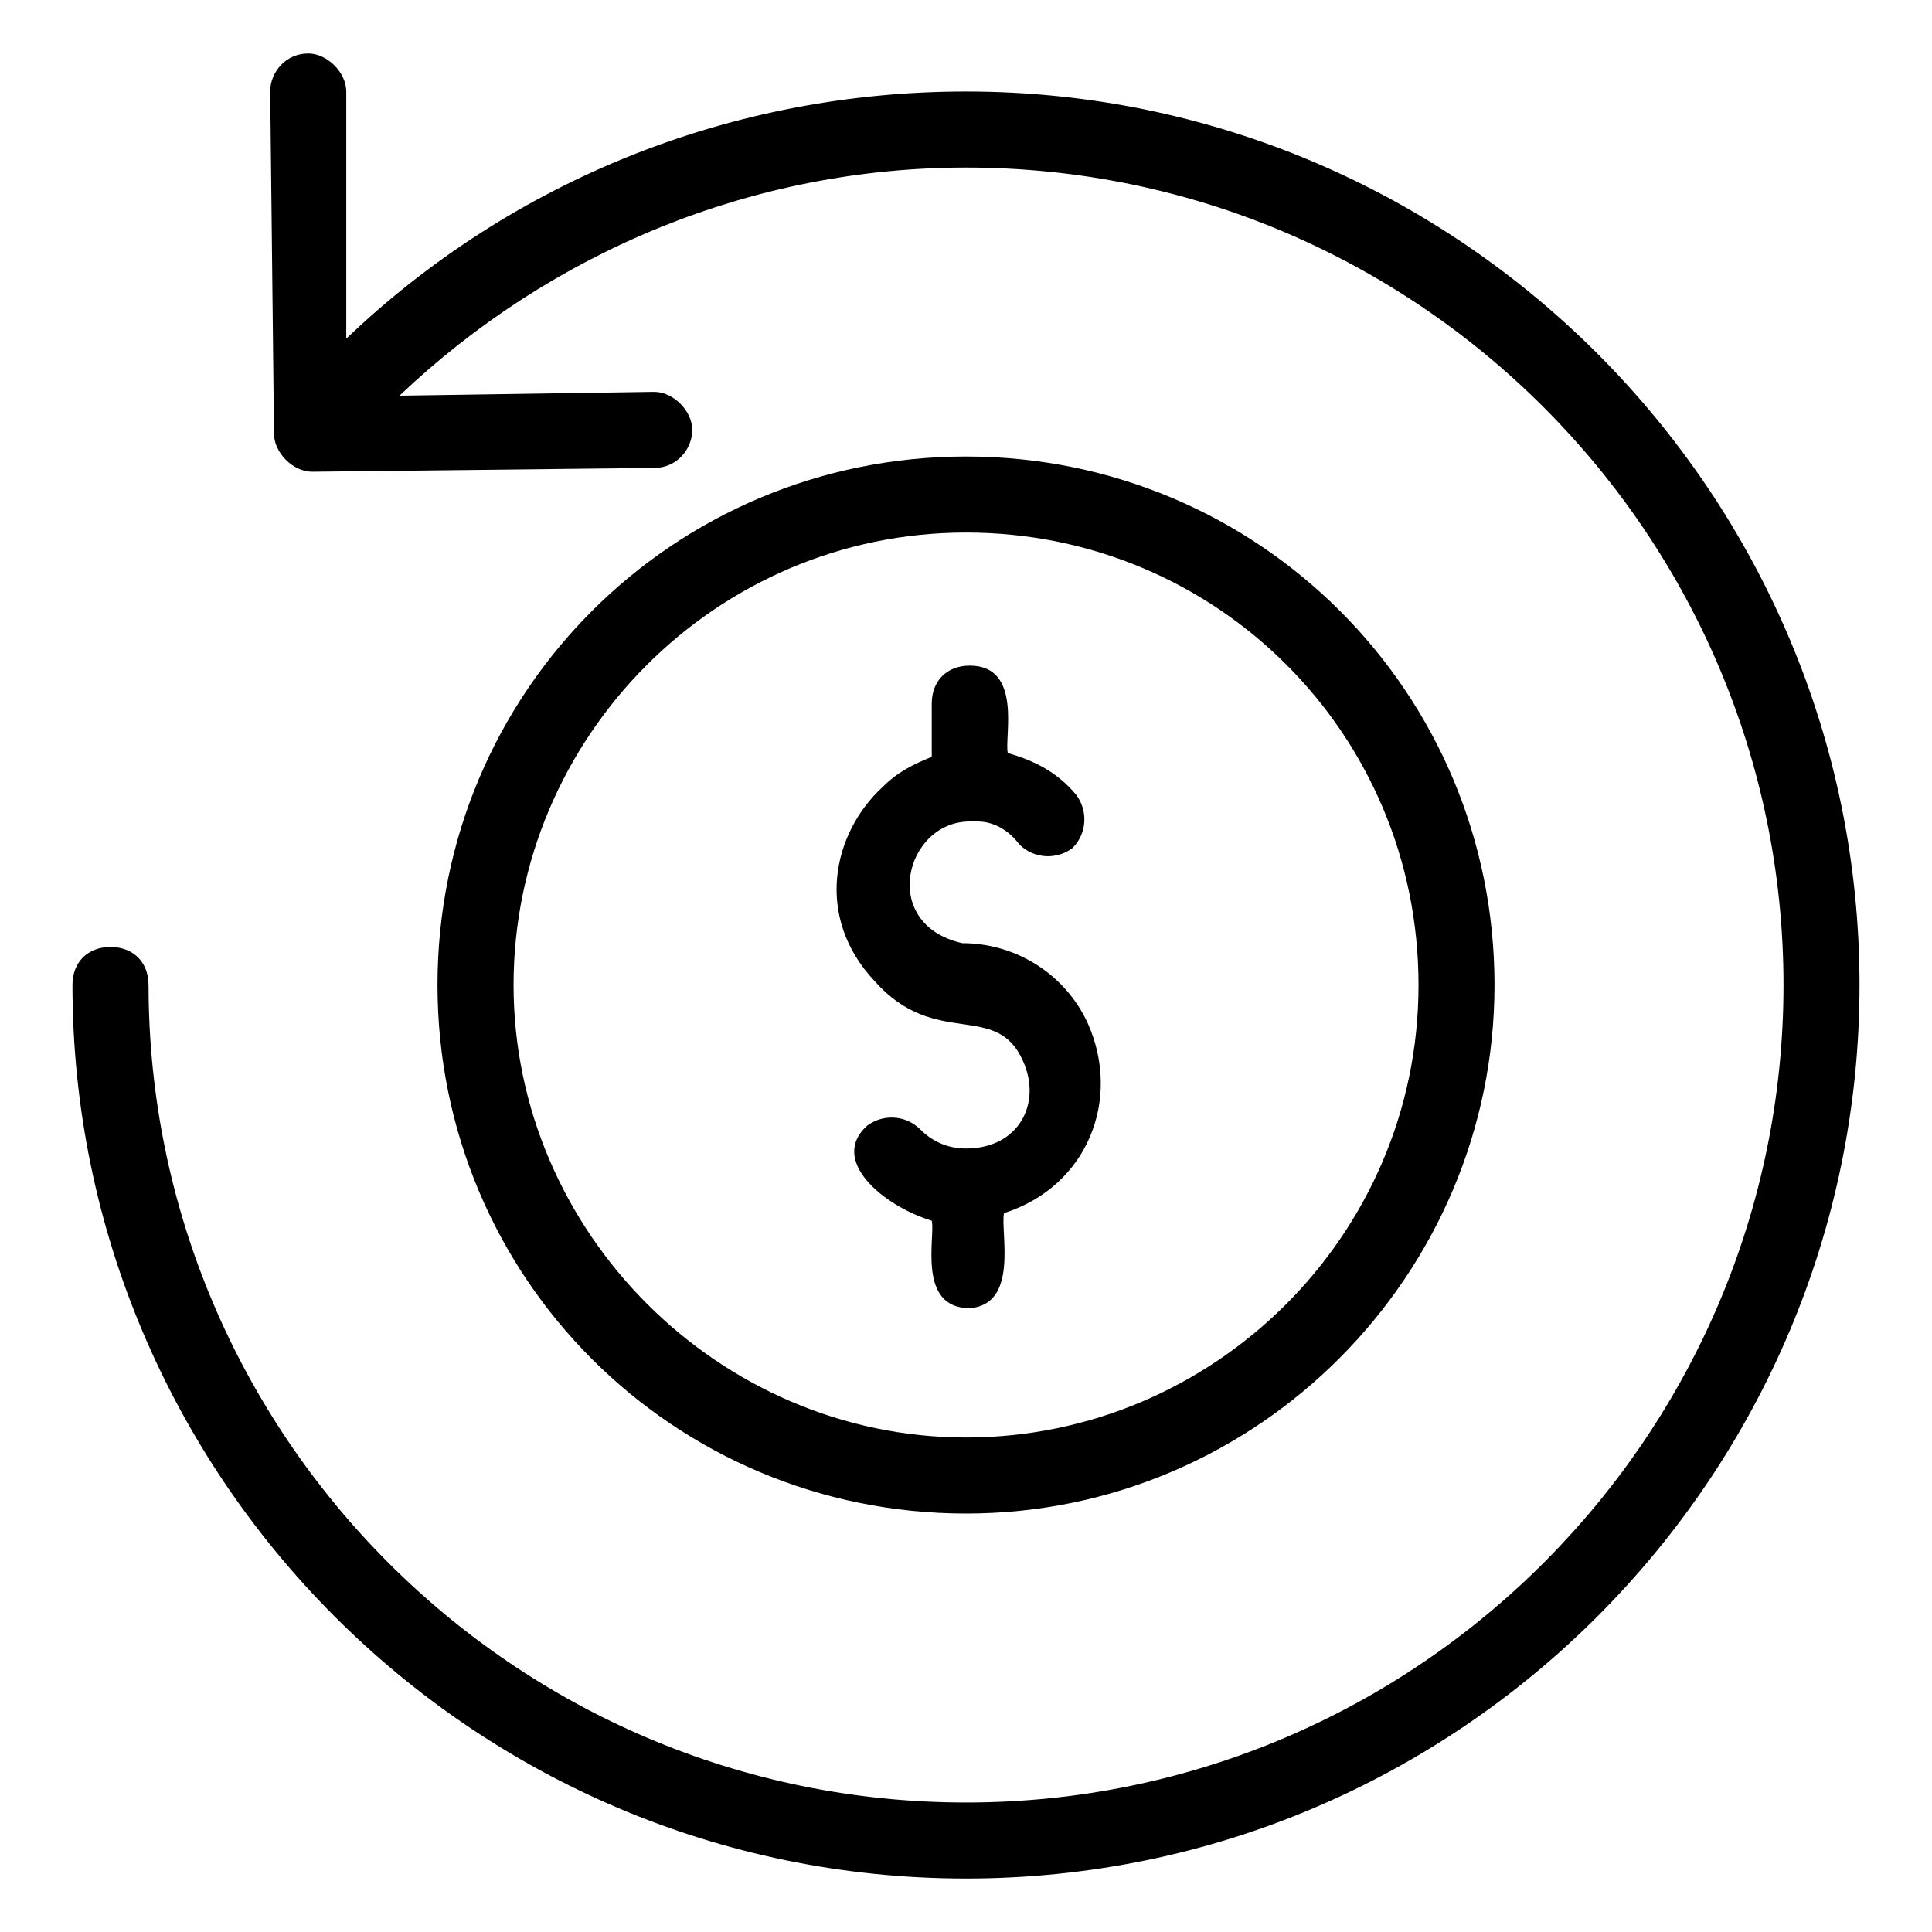
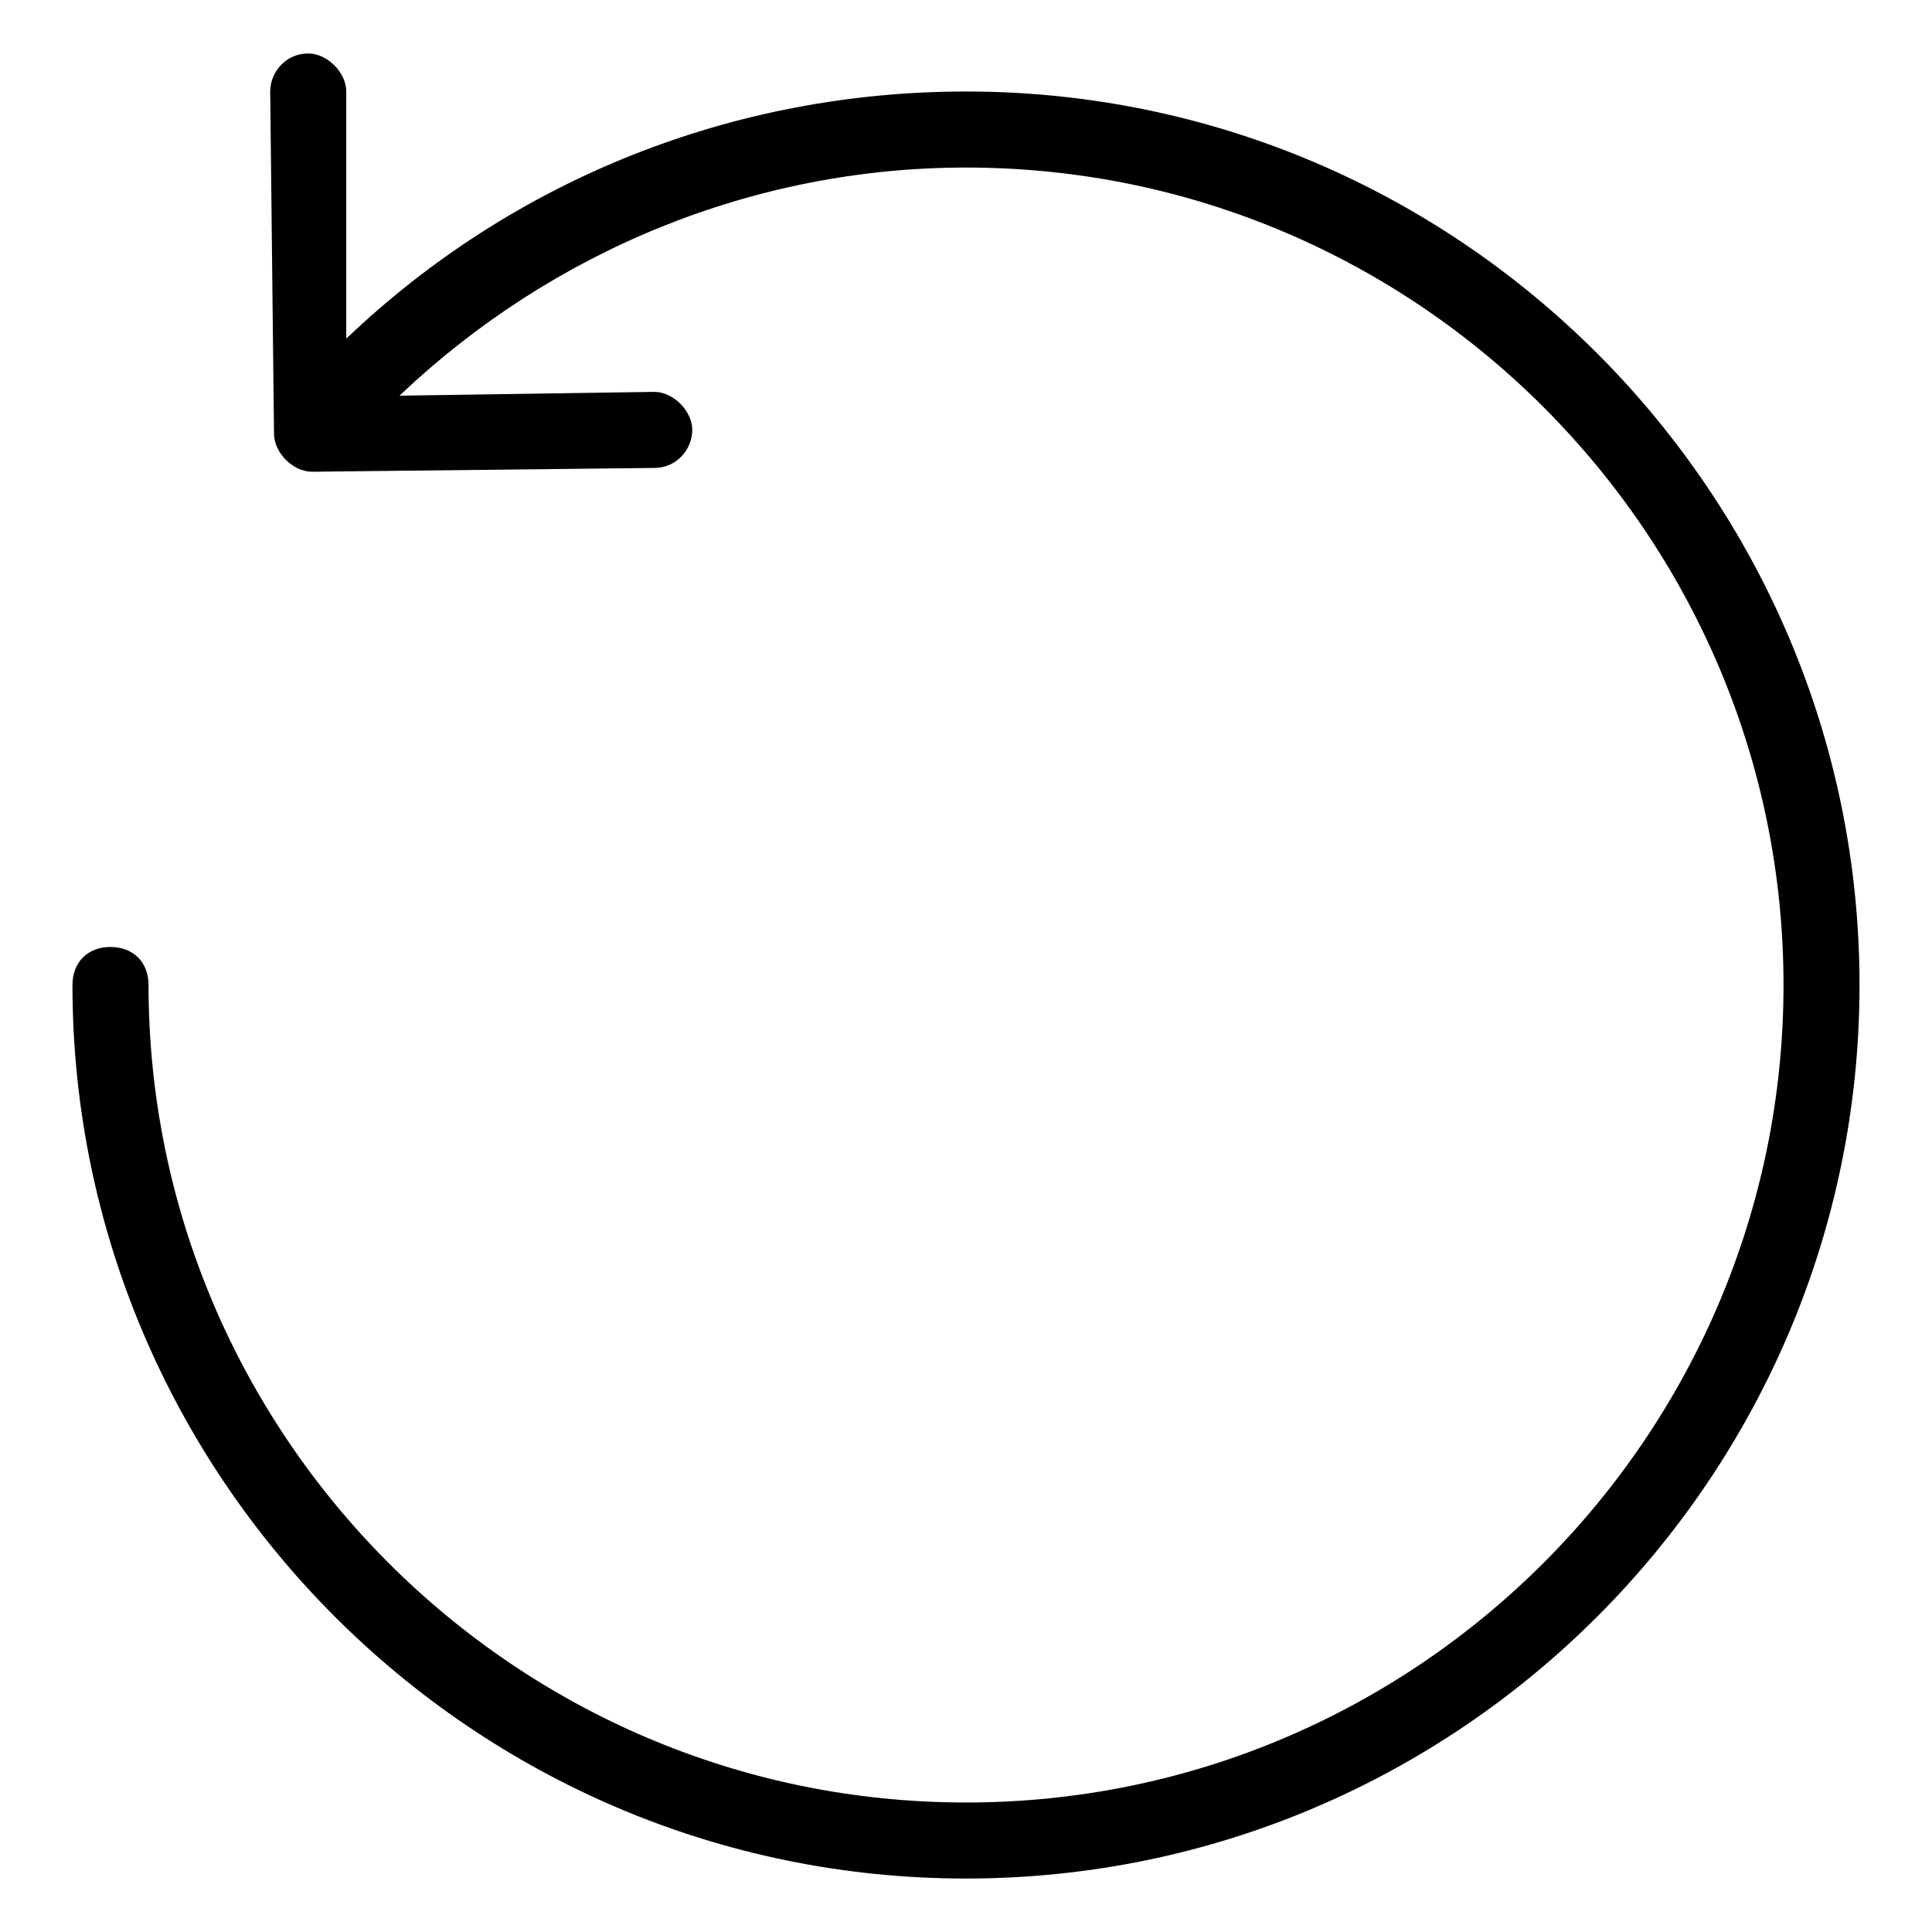
<svg xmlns="http://www.w3.org/2000/svg" fill="#000000" width="800px" height="800px" version="1.1" viewBox="144 144 512 512">
  <g>
-     <path d="m410.07 465.49c22.168-7.055 31.234-30.23 22.168-50.383-6.047-13.098-19.145-21.16-33.25-21.16-22.168-5.039-15.113-32.242 2.016-32.242h2.016c4.031 0 8.062 2.016 11.082 6.047 4.031 4.031 10.078 4.031 14.105 1.008 4.031-4.031 4.031-10.078 1.008-14.105-5.039-6.047-11.082-9.07-18.137-11.082-1.008-4.031 4.031-23.176-10.078-23.176-6.047 0-10.078 4.031-10.078 10.078v14.105c-5.039 2.016-9.07 4.031-13.098 8.062-13.098 12.09-18.137 34.258-2.016 51.387 16.121 18.137 32.242 5.039 39.297 21.16 5.039 11.082-1.008 23.176-15.113 23.176-5.039 0-9.07-2.016-12.09-5.039-4.031-4.031-10.078-4.031-14.105-1.008-10.078 9.07 4.031 21.16 17.129 25.191 1.008 4.031-4.031 23.176 10.078 23.176 13.098-1.012 8.059-20.156 9.066-25.195z" />
    <path d="m183.36 405.04c0-6.047-4.031-10.078-10.078-10.078s-10.078 4.031-10.078 10.078c0.004 129.98 105.8 236.79 236.8 236.79s236.79-106.81 236.79-236.79c0-129.98-105.8-236.79-236.79-236.79-61.465 0-119.91 23.176-164.24 65.496v-65.496c0-5.039-5.039-10.078-10.078-10.078-6.047 0-10.078 5.039-10.078 10.078l1.008 90.688c0 5.039 5.039 10.078 10.078 10.078l90.688-1.008c6.047 0 10.078-5.039 10.078-10.078 0-5.039-5.039-10.078-10.078-10.078l-67.512 1.008c40.305-38.289 93.707-60.457 150.14-60.457 119.91 0 216.64 97.738 216.64 216.64 0 118.9-96.73 216.64-216.64 216.64s-216.64-97.738-216.64-216.64z" />
-     <path d="m540.06 405.04c0-77.586-62.473-140.06-140.06-140.06s-140.06 62.473-140.06 140.06c0 77.59 62.469 140.06 140.06 140.06 77.586 0 140.06-63.477 140.06-140.06zm-259.96 0c0-65.496 53.402-119.91 119.91-119.91s119.91 53.402 119.91 119.91-54.414 119.91-119.91 119.91c-65.496 0-119.91-54.41-119.91-119.91z" />
  </g>
</svg>